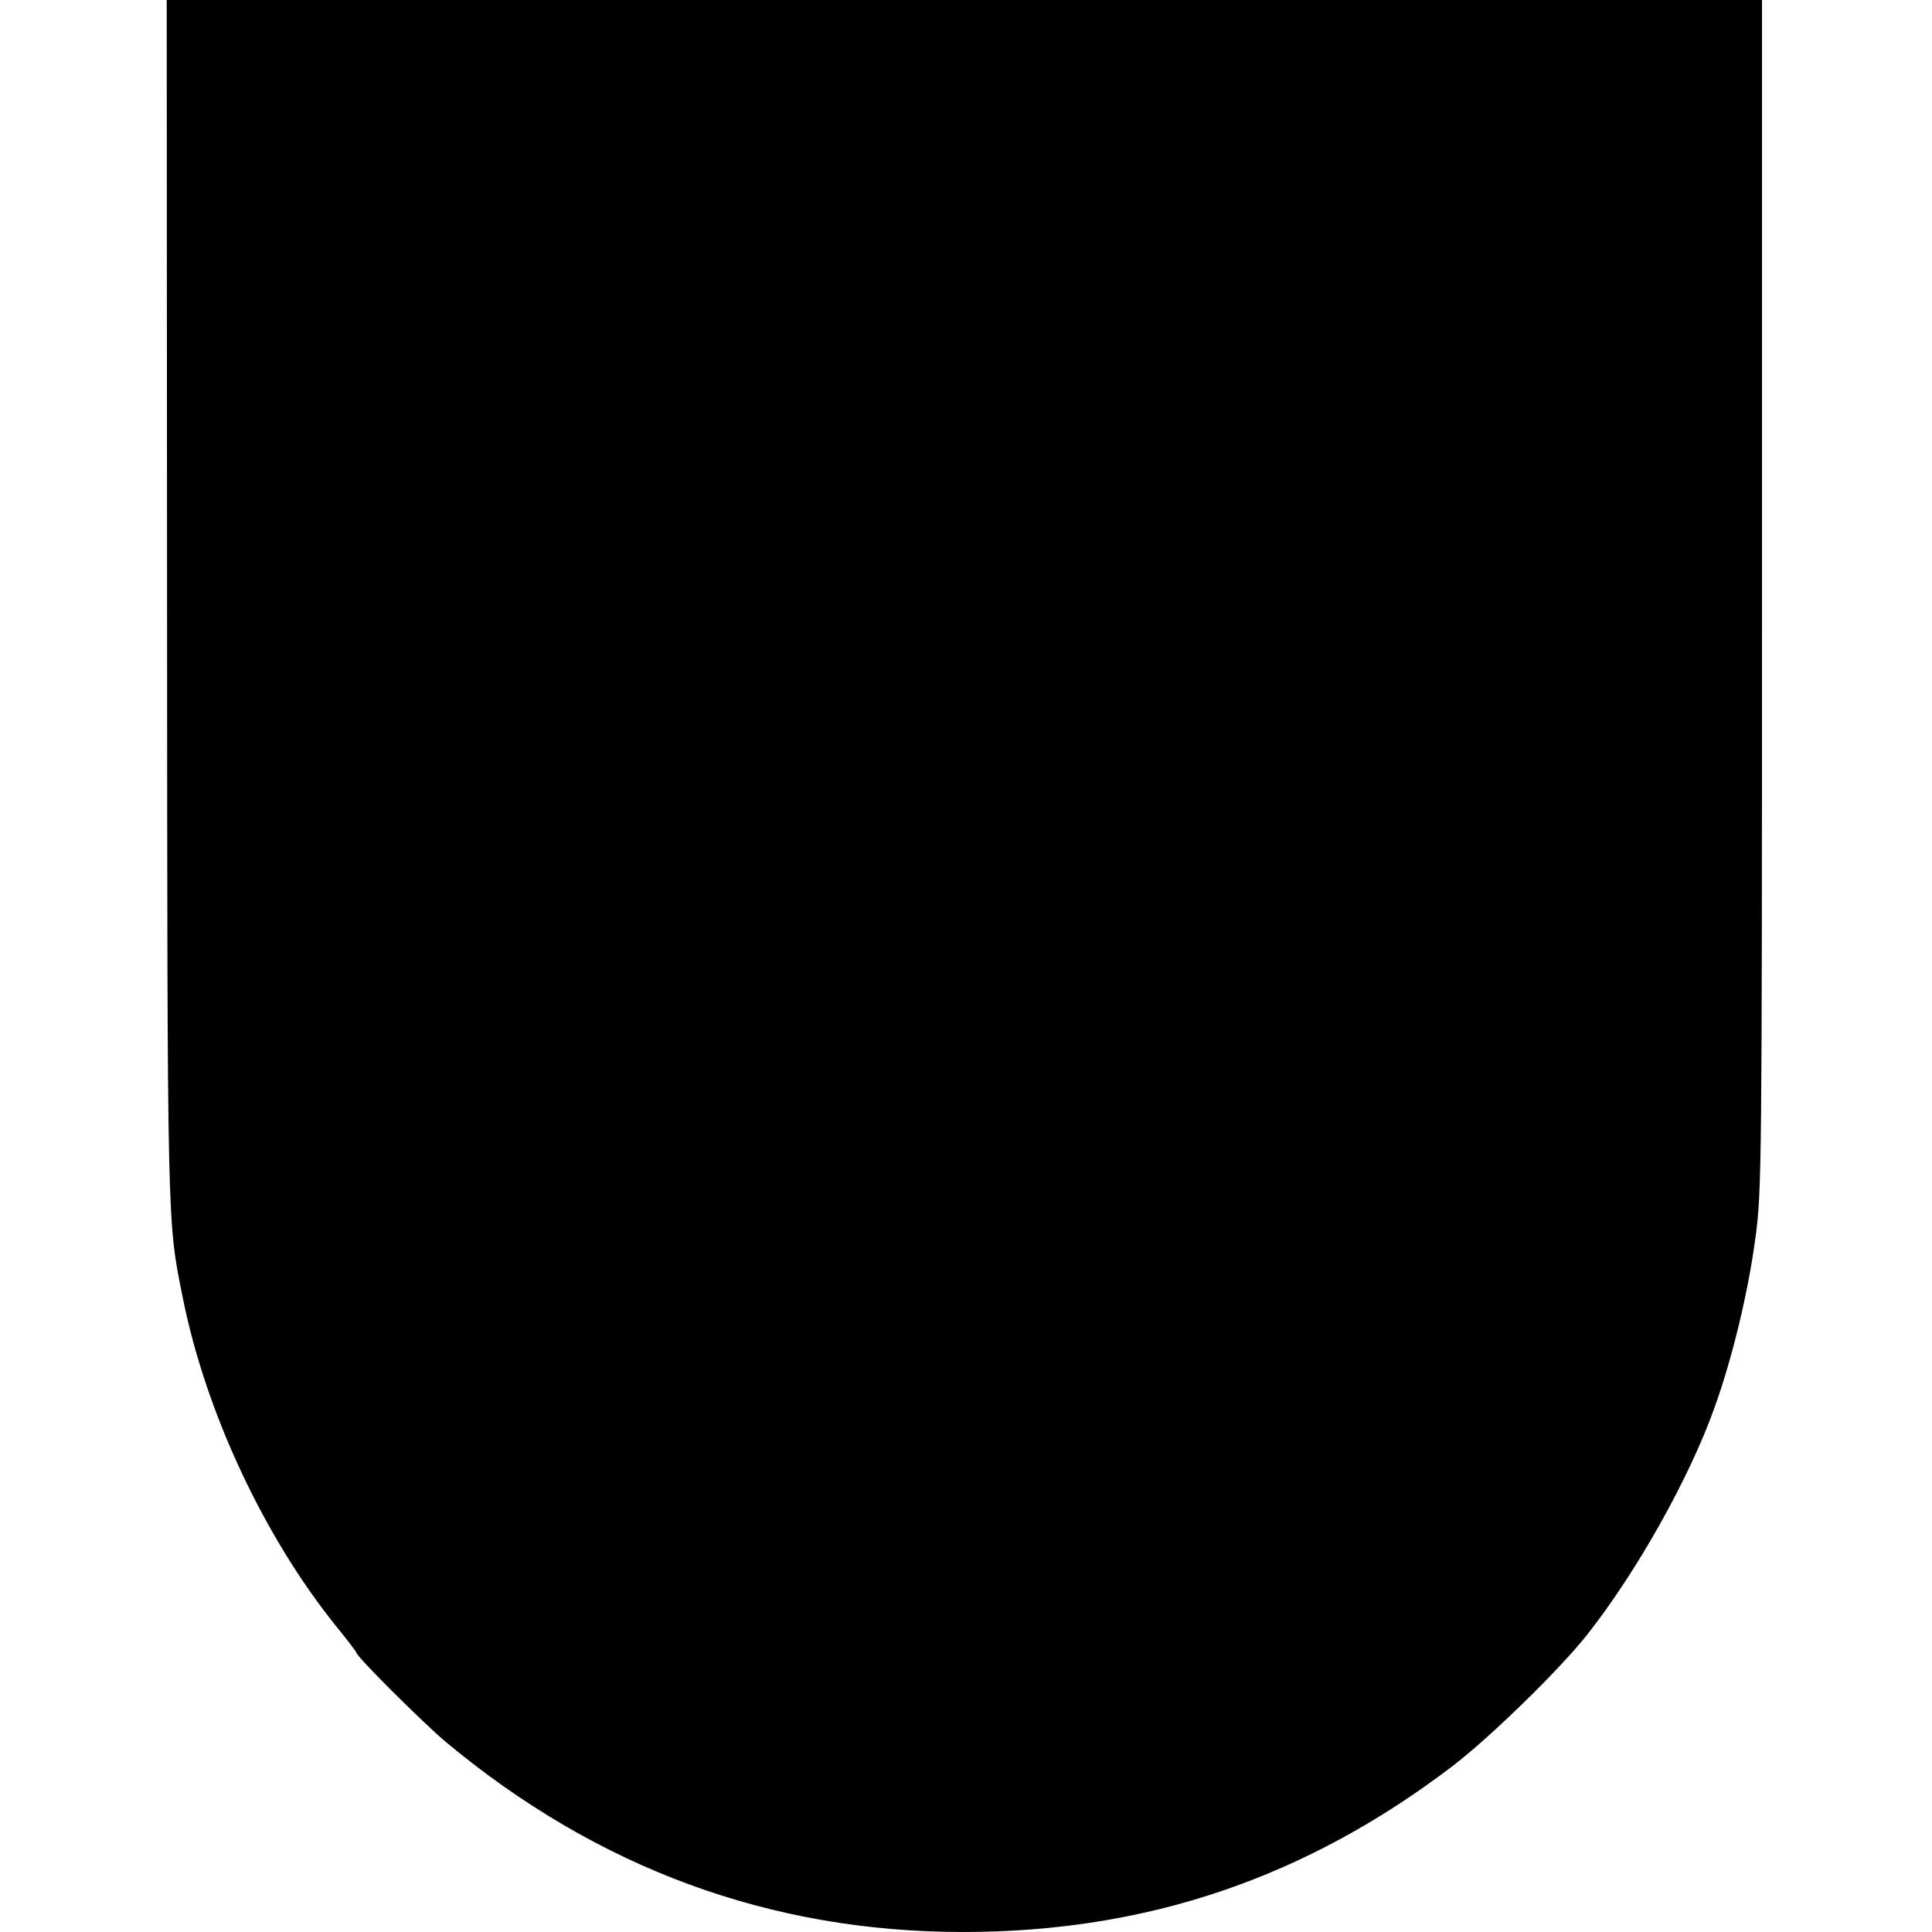
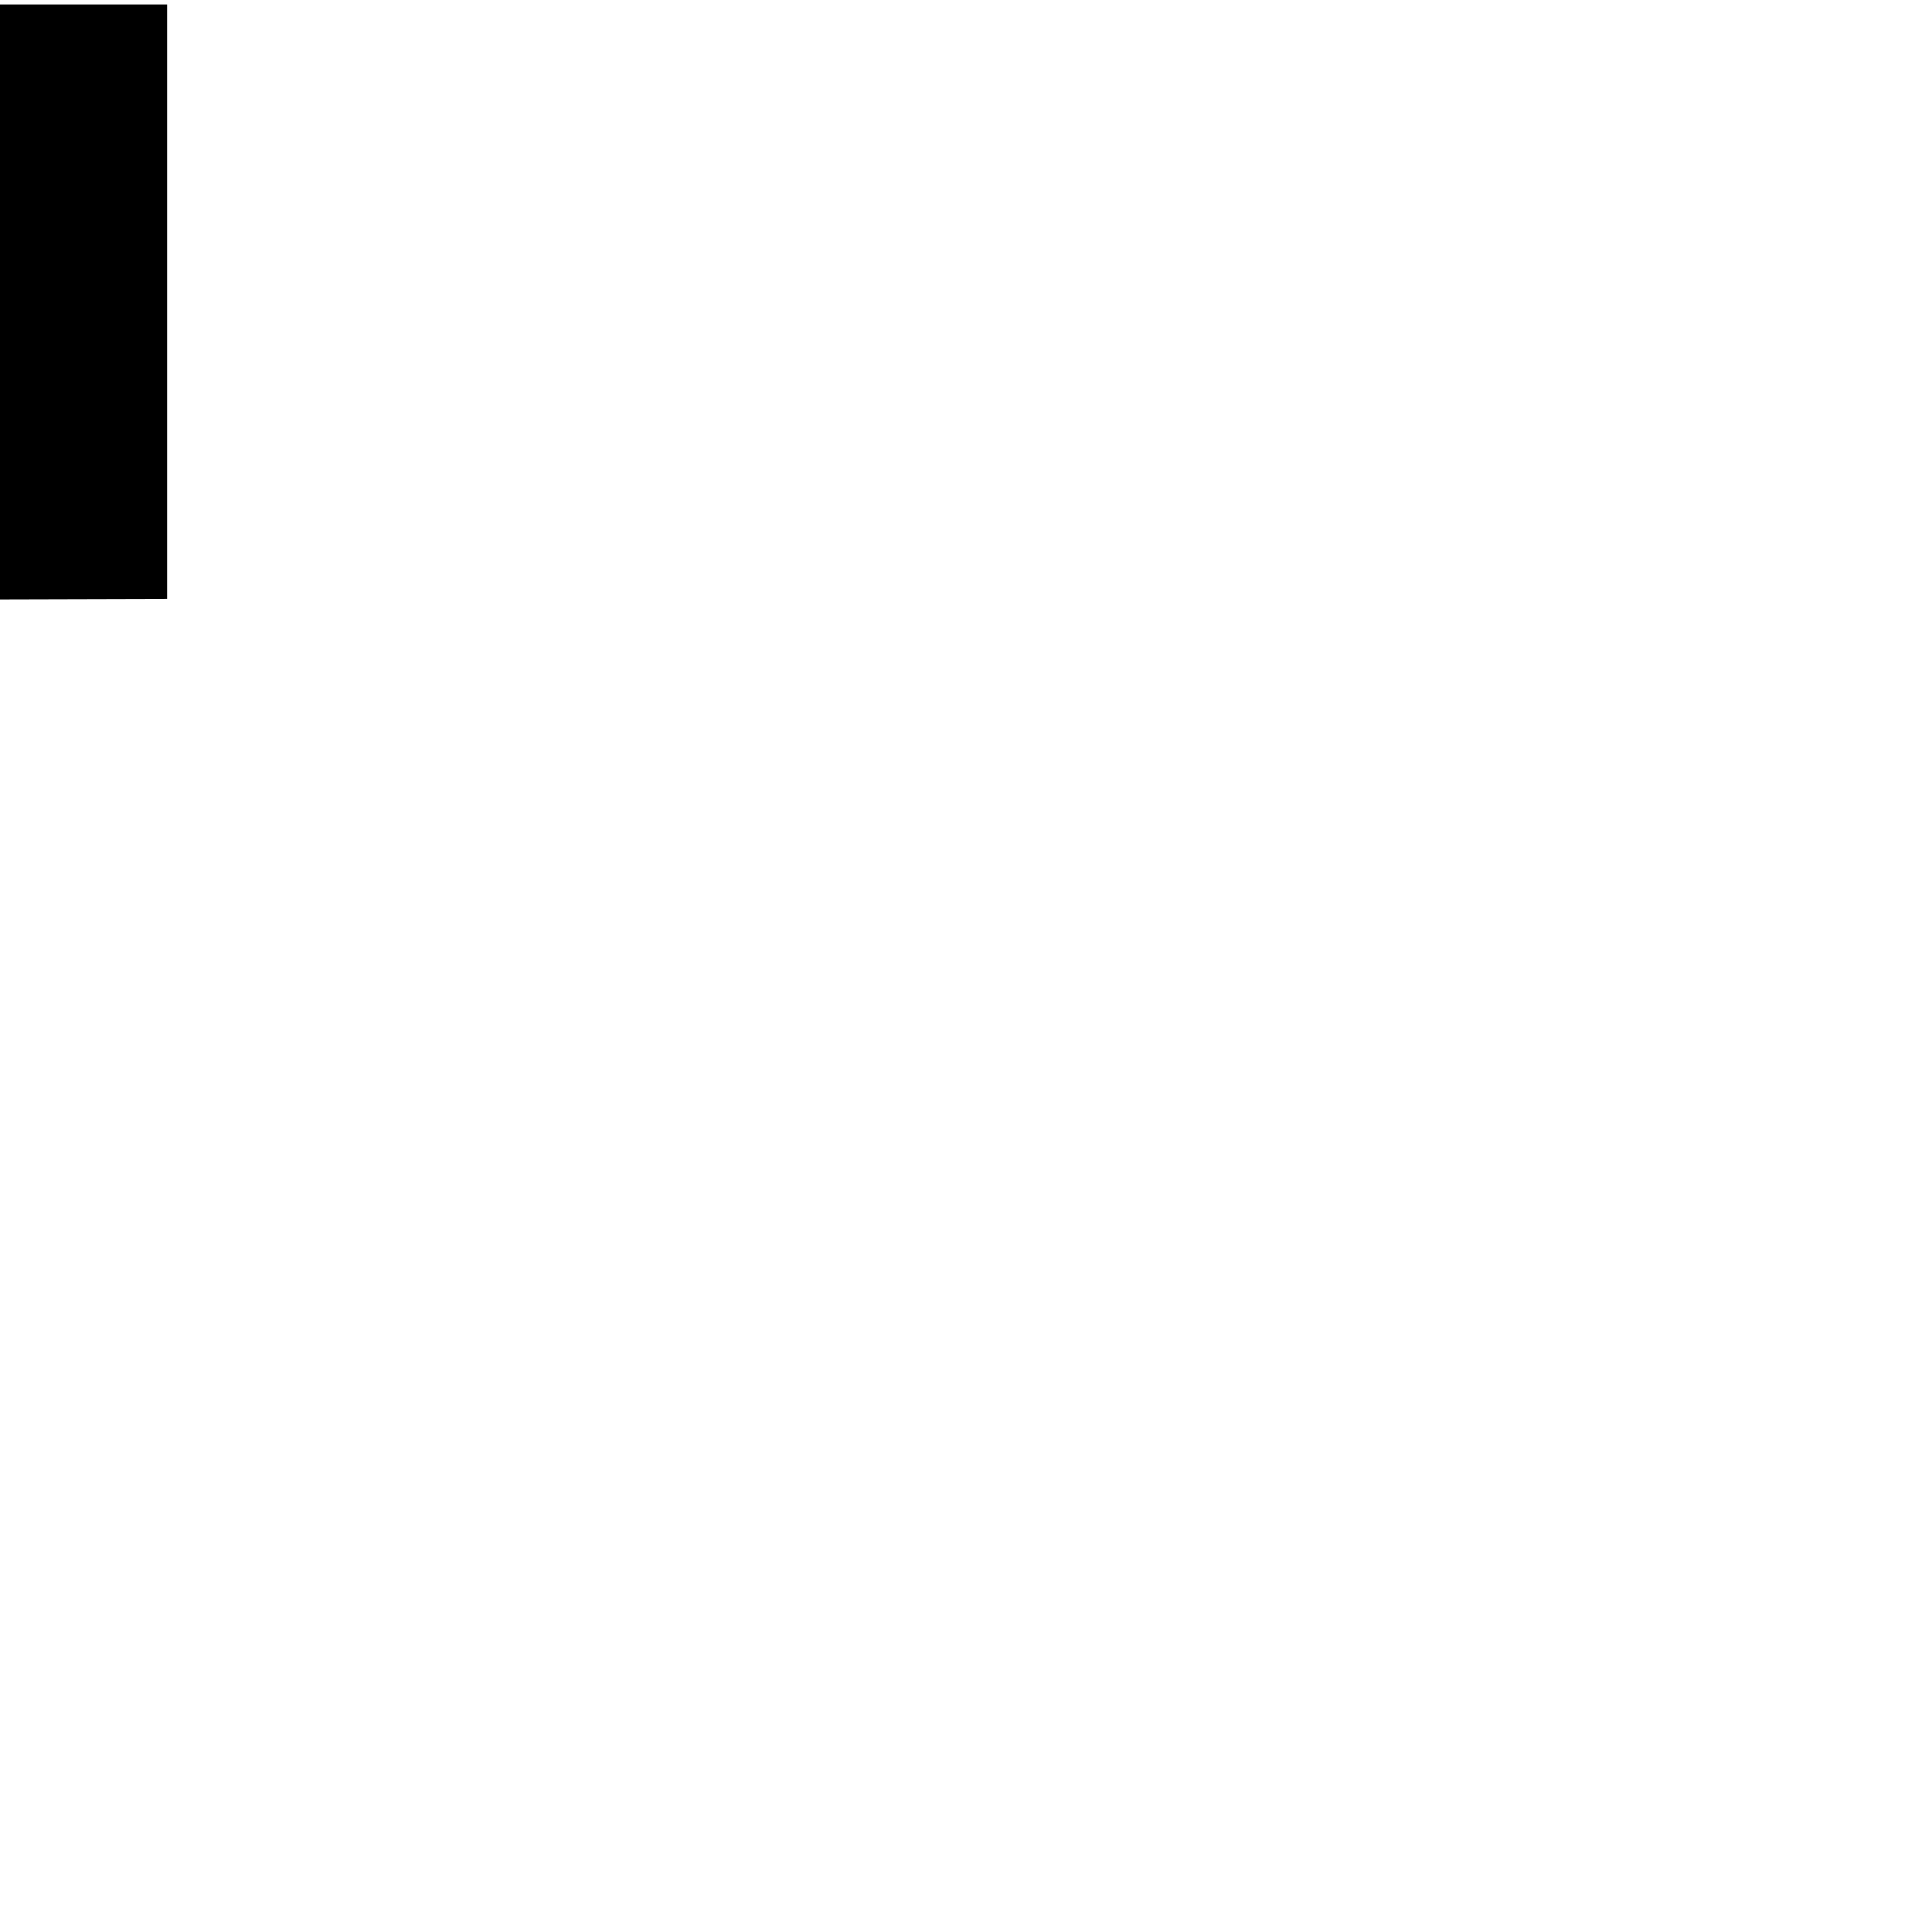
<svg xmlns="http://www.w3.org/2000/svg" version="1.0" width="591pt" height="591pt" viewBox="0 0 591 591" preserveAspectRatio="xMidYMid meet">
  <g transform="translate(0,591) scale(0.1,-0.1)" fill="#000000" stroke="none">
-     <path d="M511 4078 c1 -1950 0 -1899 49 -2142 70 -347 248 -727 467 -999 35 -43 63 -80 63 -82 0 -12 201 -212 273 -273 464 -387 993 -582 1583 -582 562 0 1048 165 1498 508 116 89 326 294 410 400 154 195 315 483 391 697 55 153 103 354 125 519 19 143 20 208 20 1967 l0 1819 -2440 0 -2440 0 1 -1832z" />
+     <path d="M511 4078 l0 1819 -2440 0 -2440 0 1 -1832z" />
  </g>
</svg>